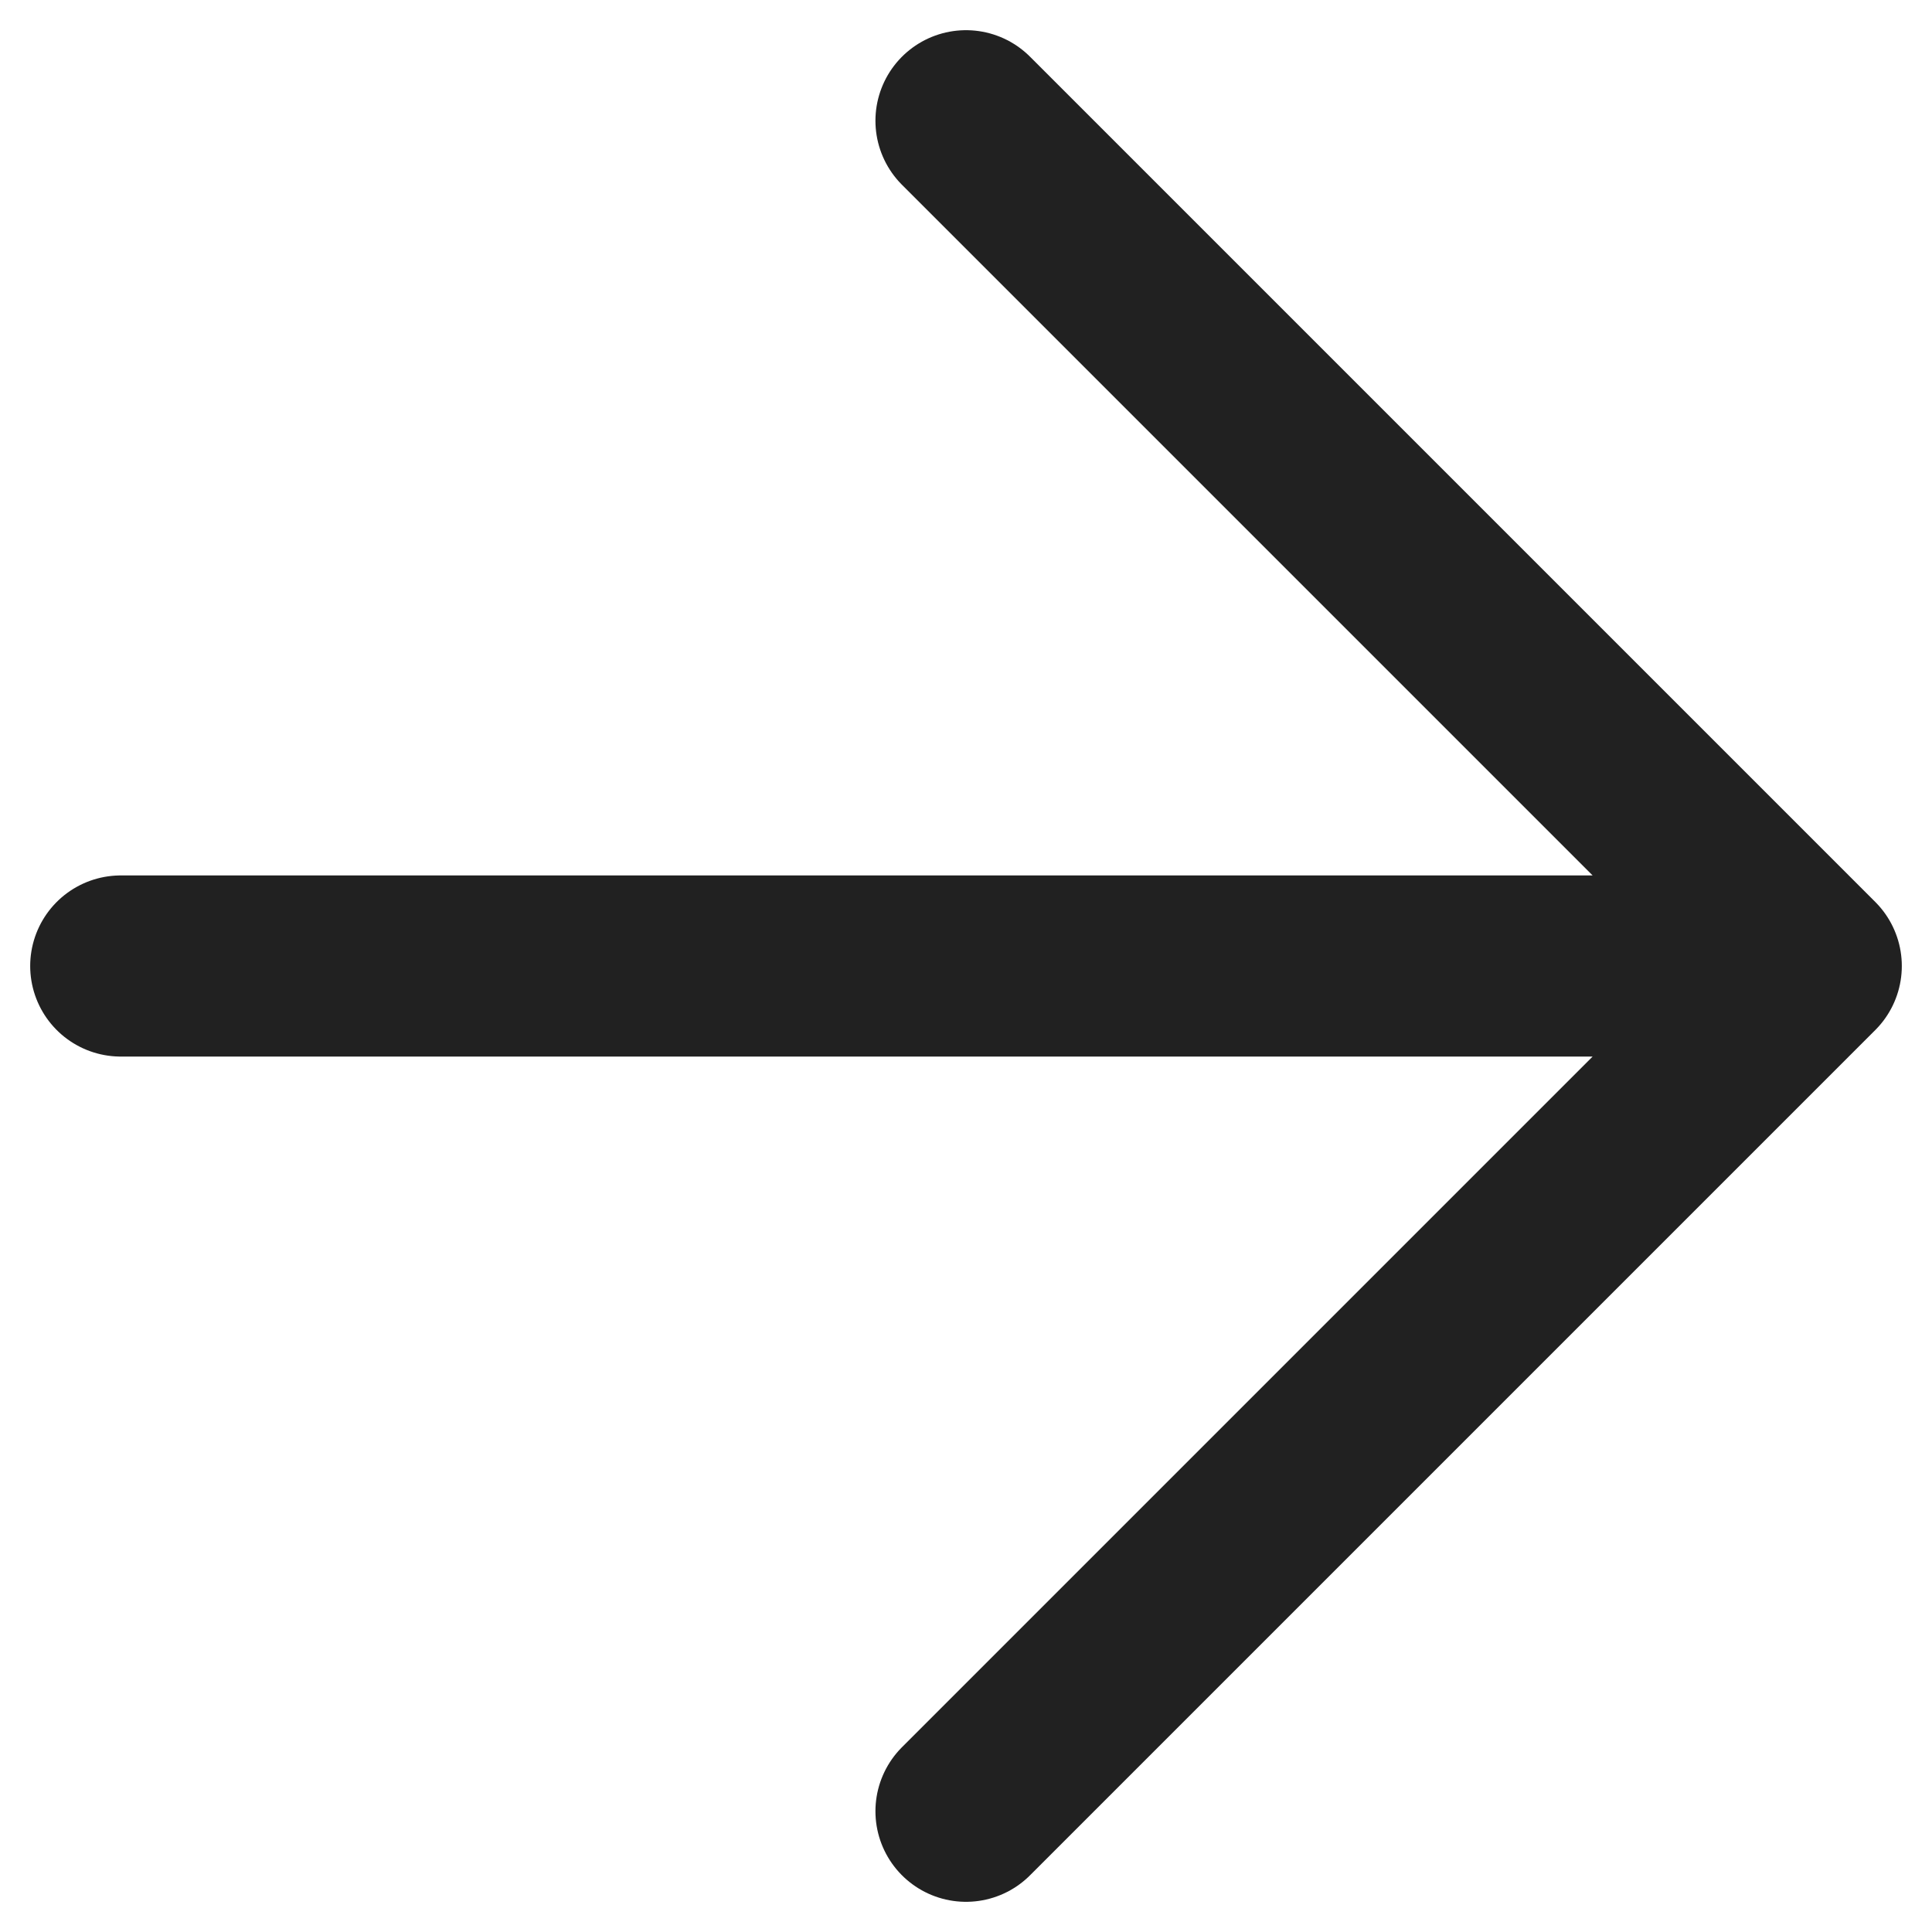
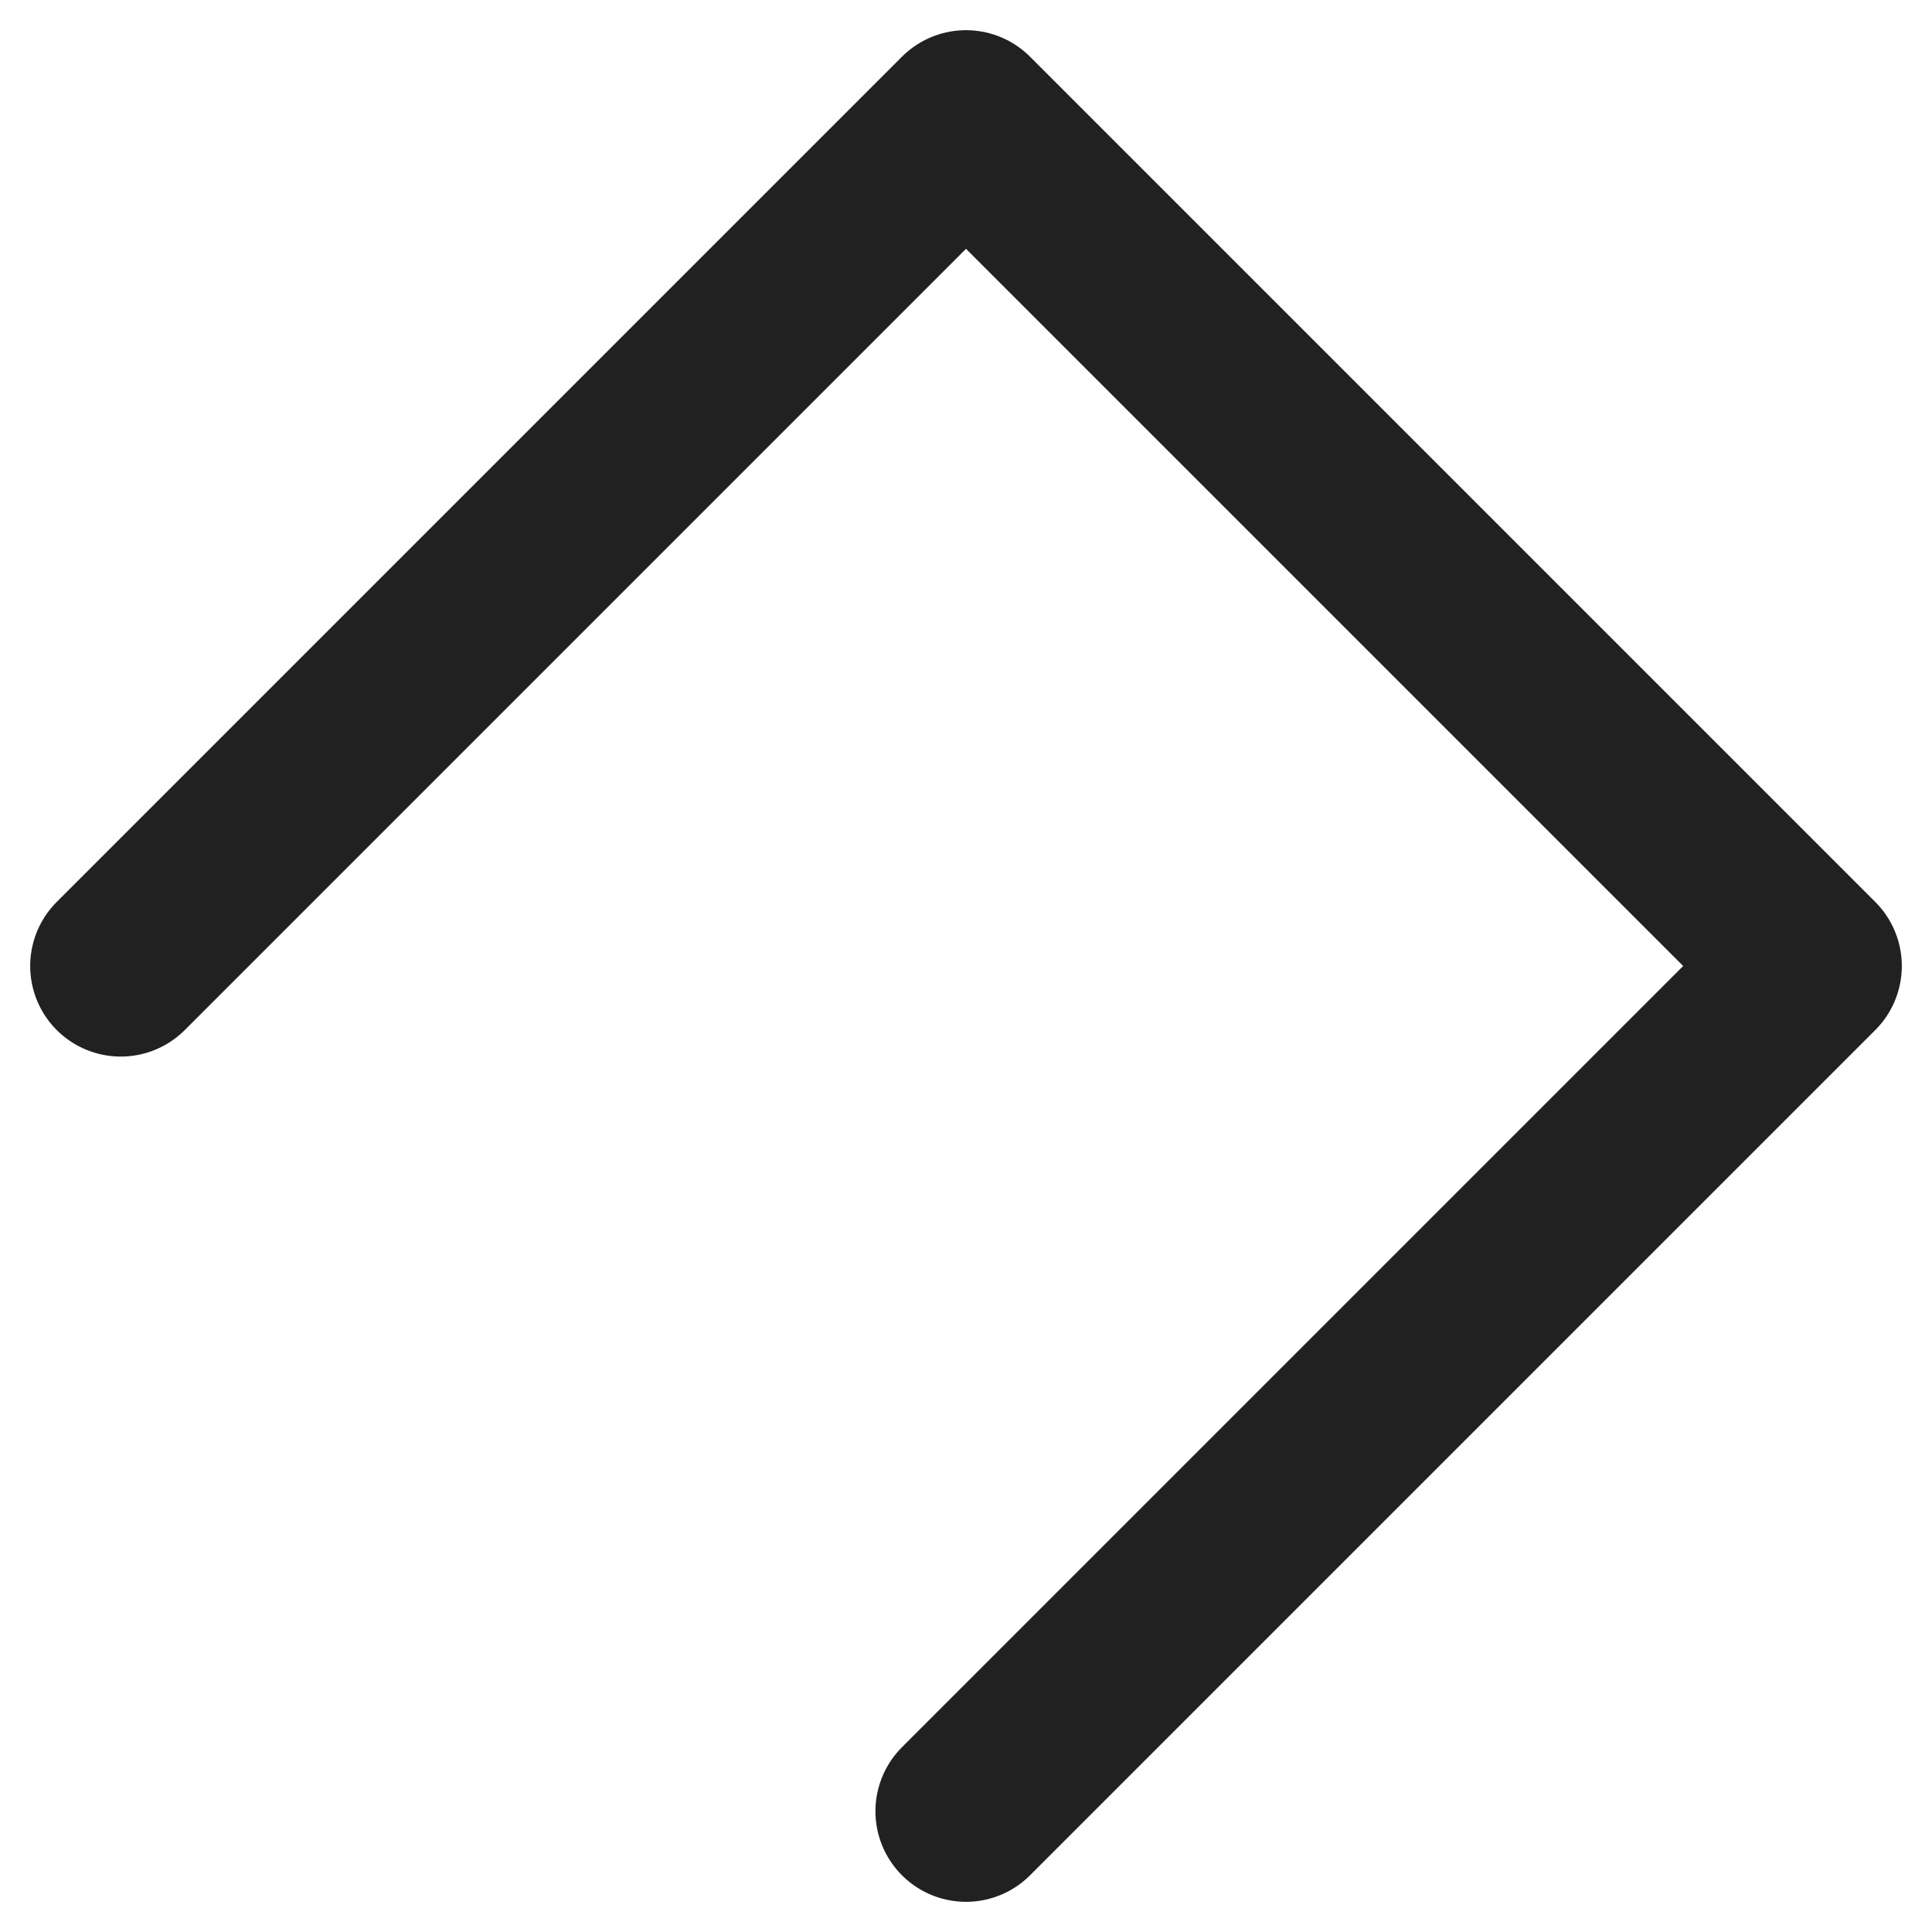
<svg xmlns="http://www.w3.org/2000/svg" width="16" height="16" viewBox="0 0 16 16" fill="none">
-   <path d="M8 15L15 8M15 8L8 1M15 8L1 8" stroke="#212121" stroke-width="1.5" stroke-linecap="round" stroke-linejoin="round" />
+   <path d="M8 15L15 8M15 8L8 1L1 8" stroke="#212121" stroke-width="1.5" stroke-linecap="round" stroke-linejoin="round" />
</svg>